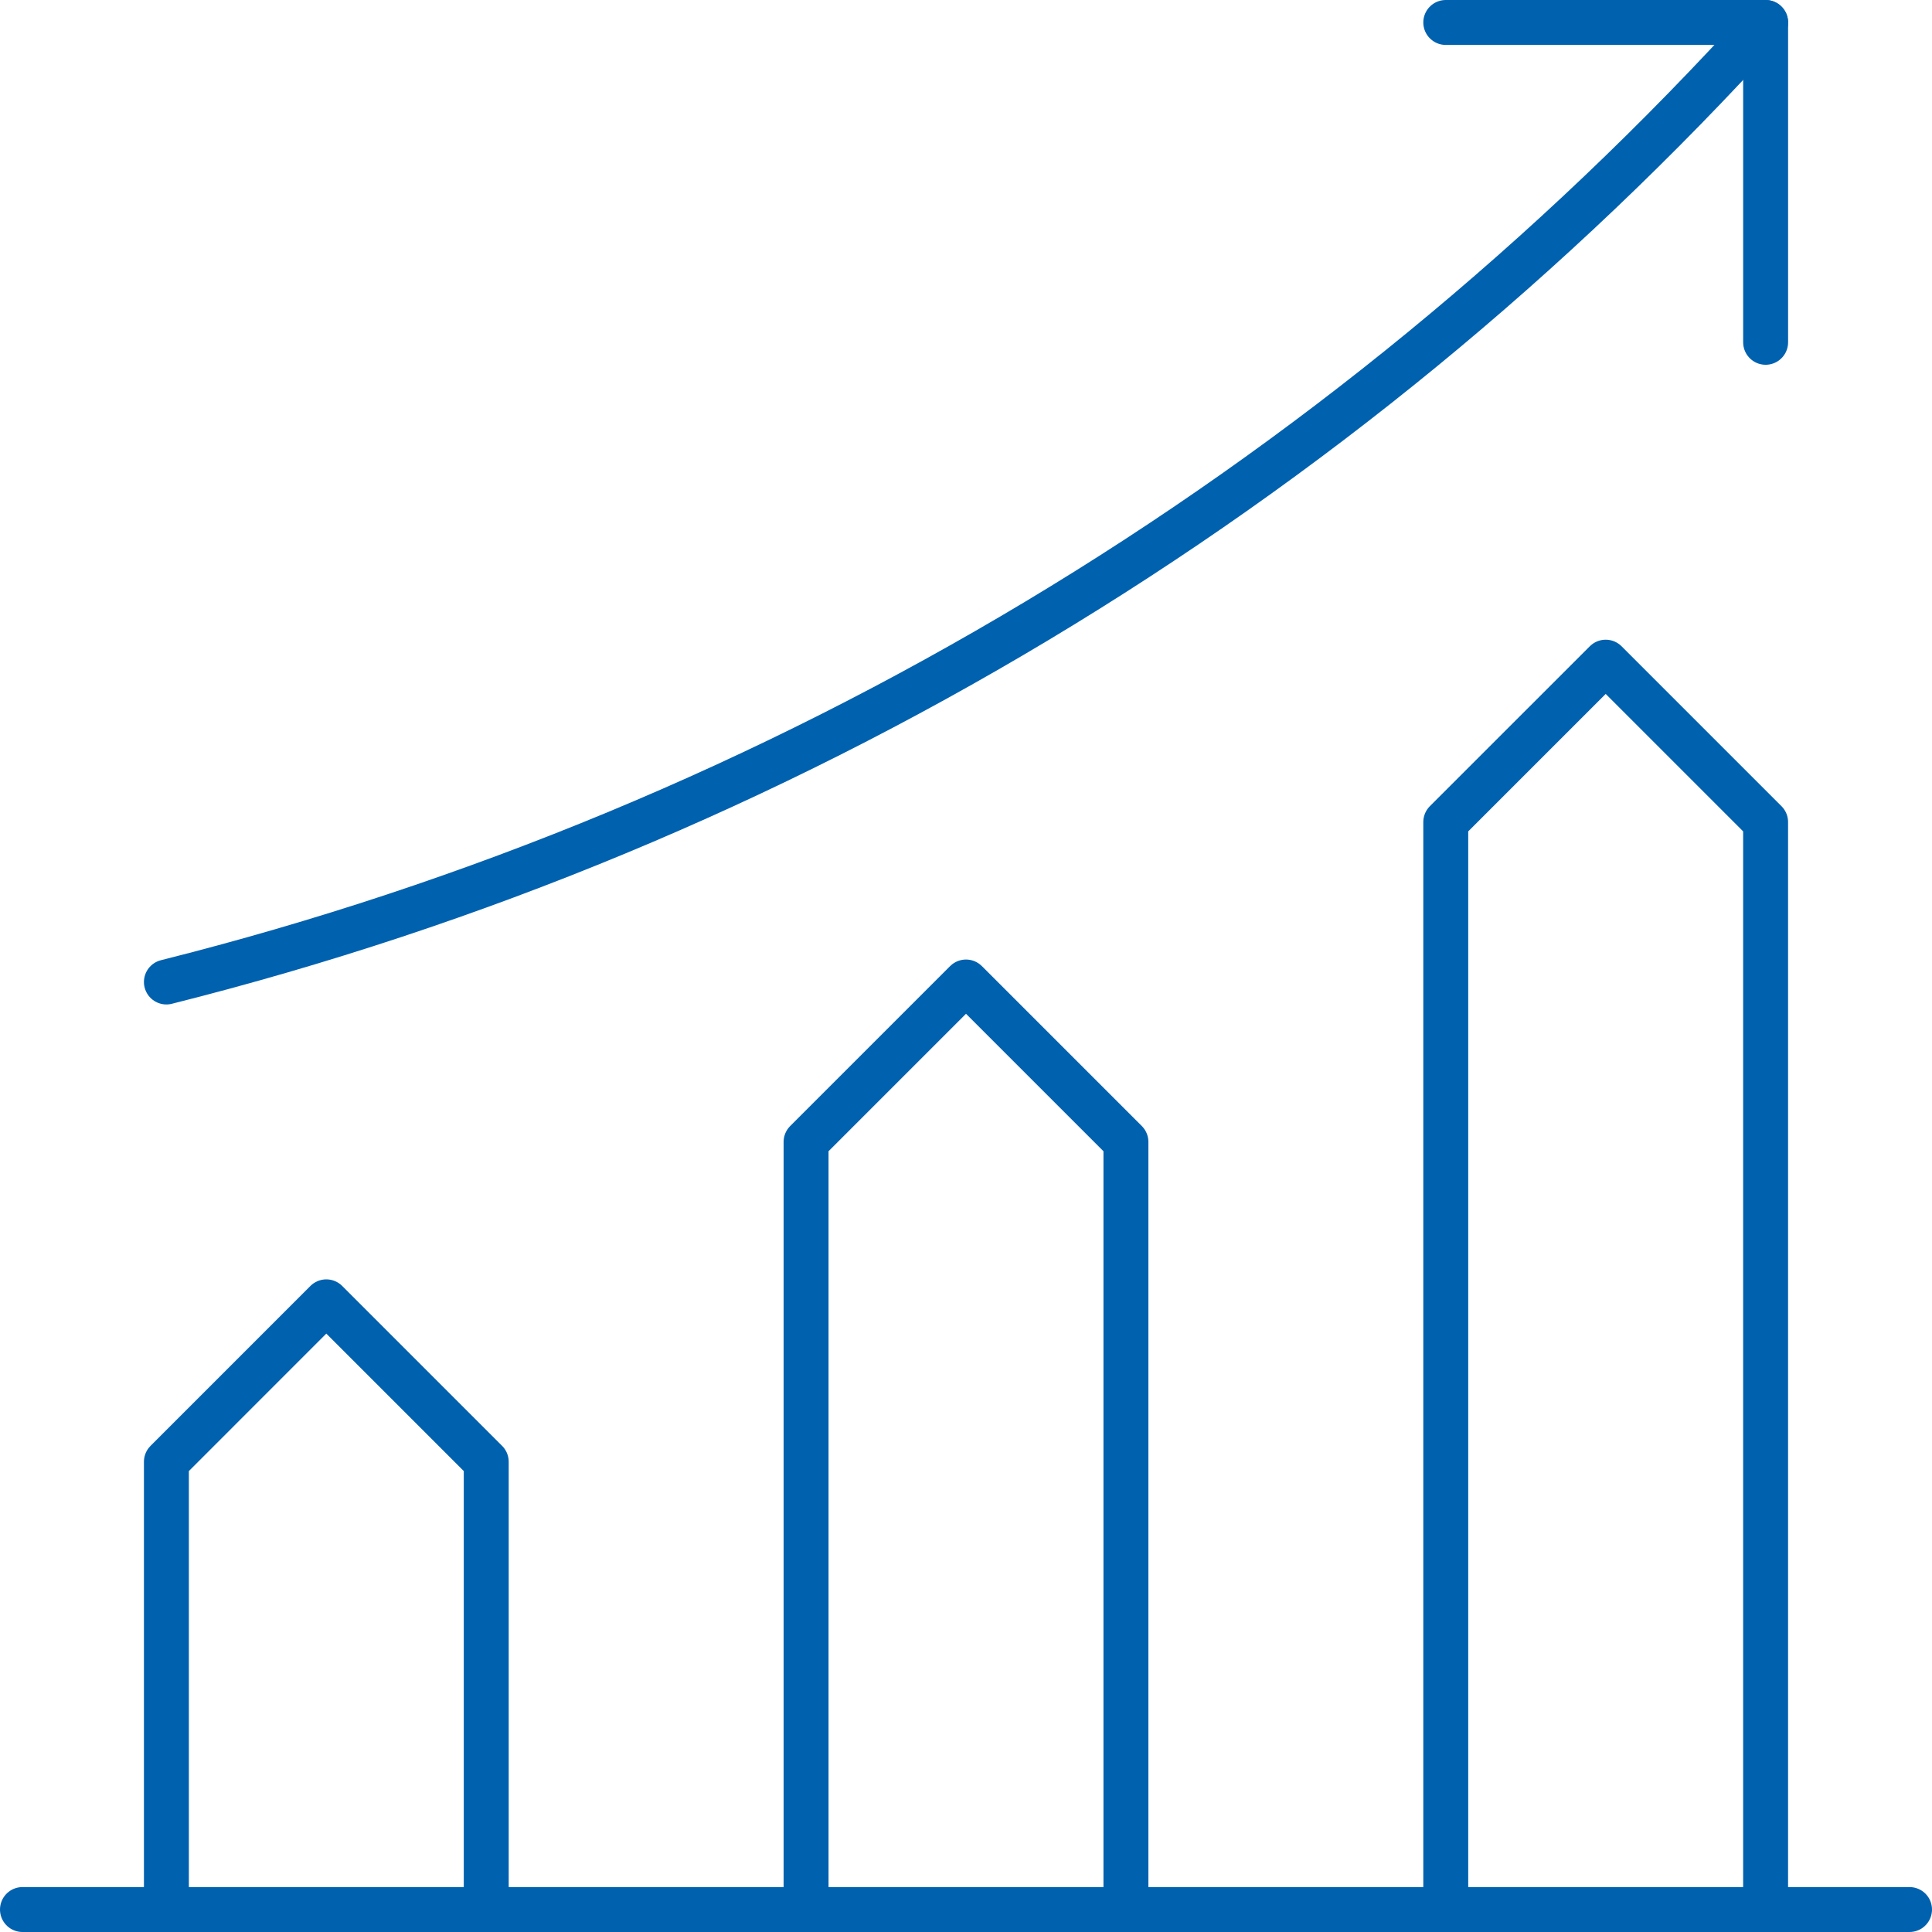
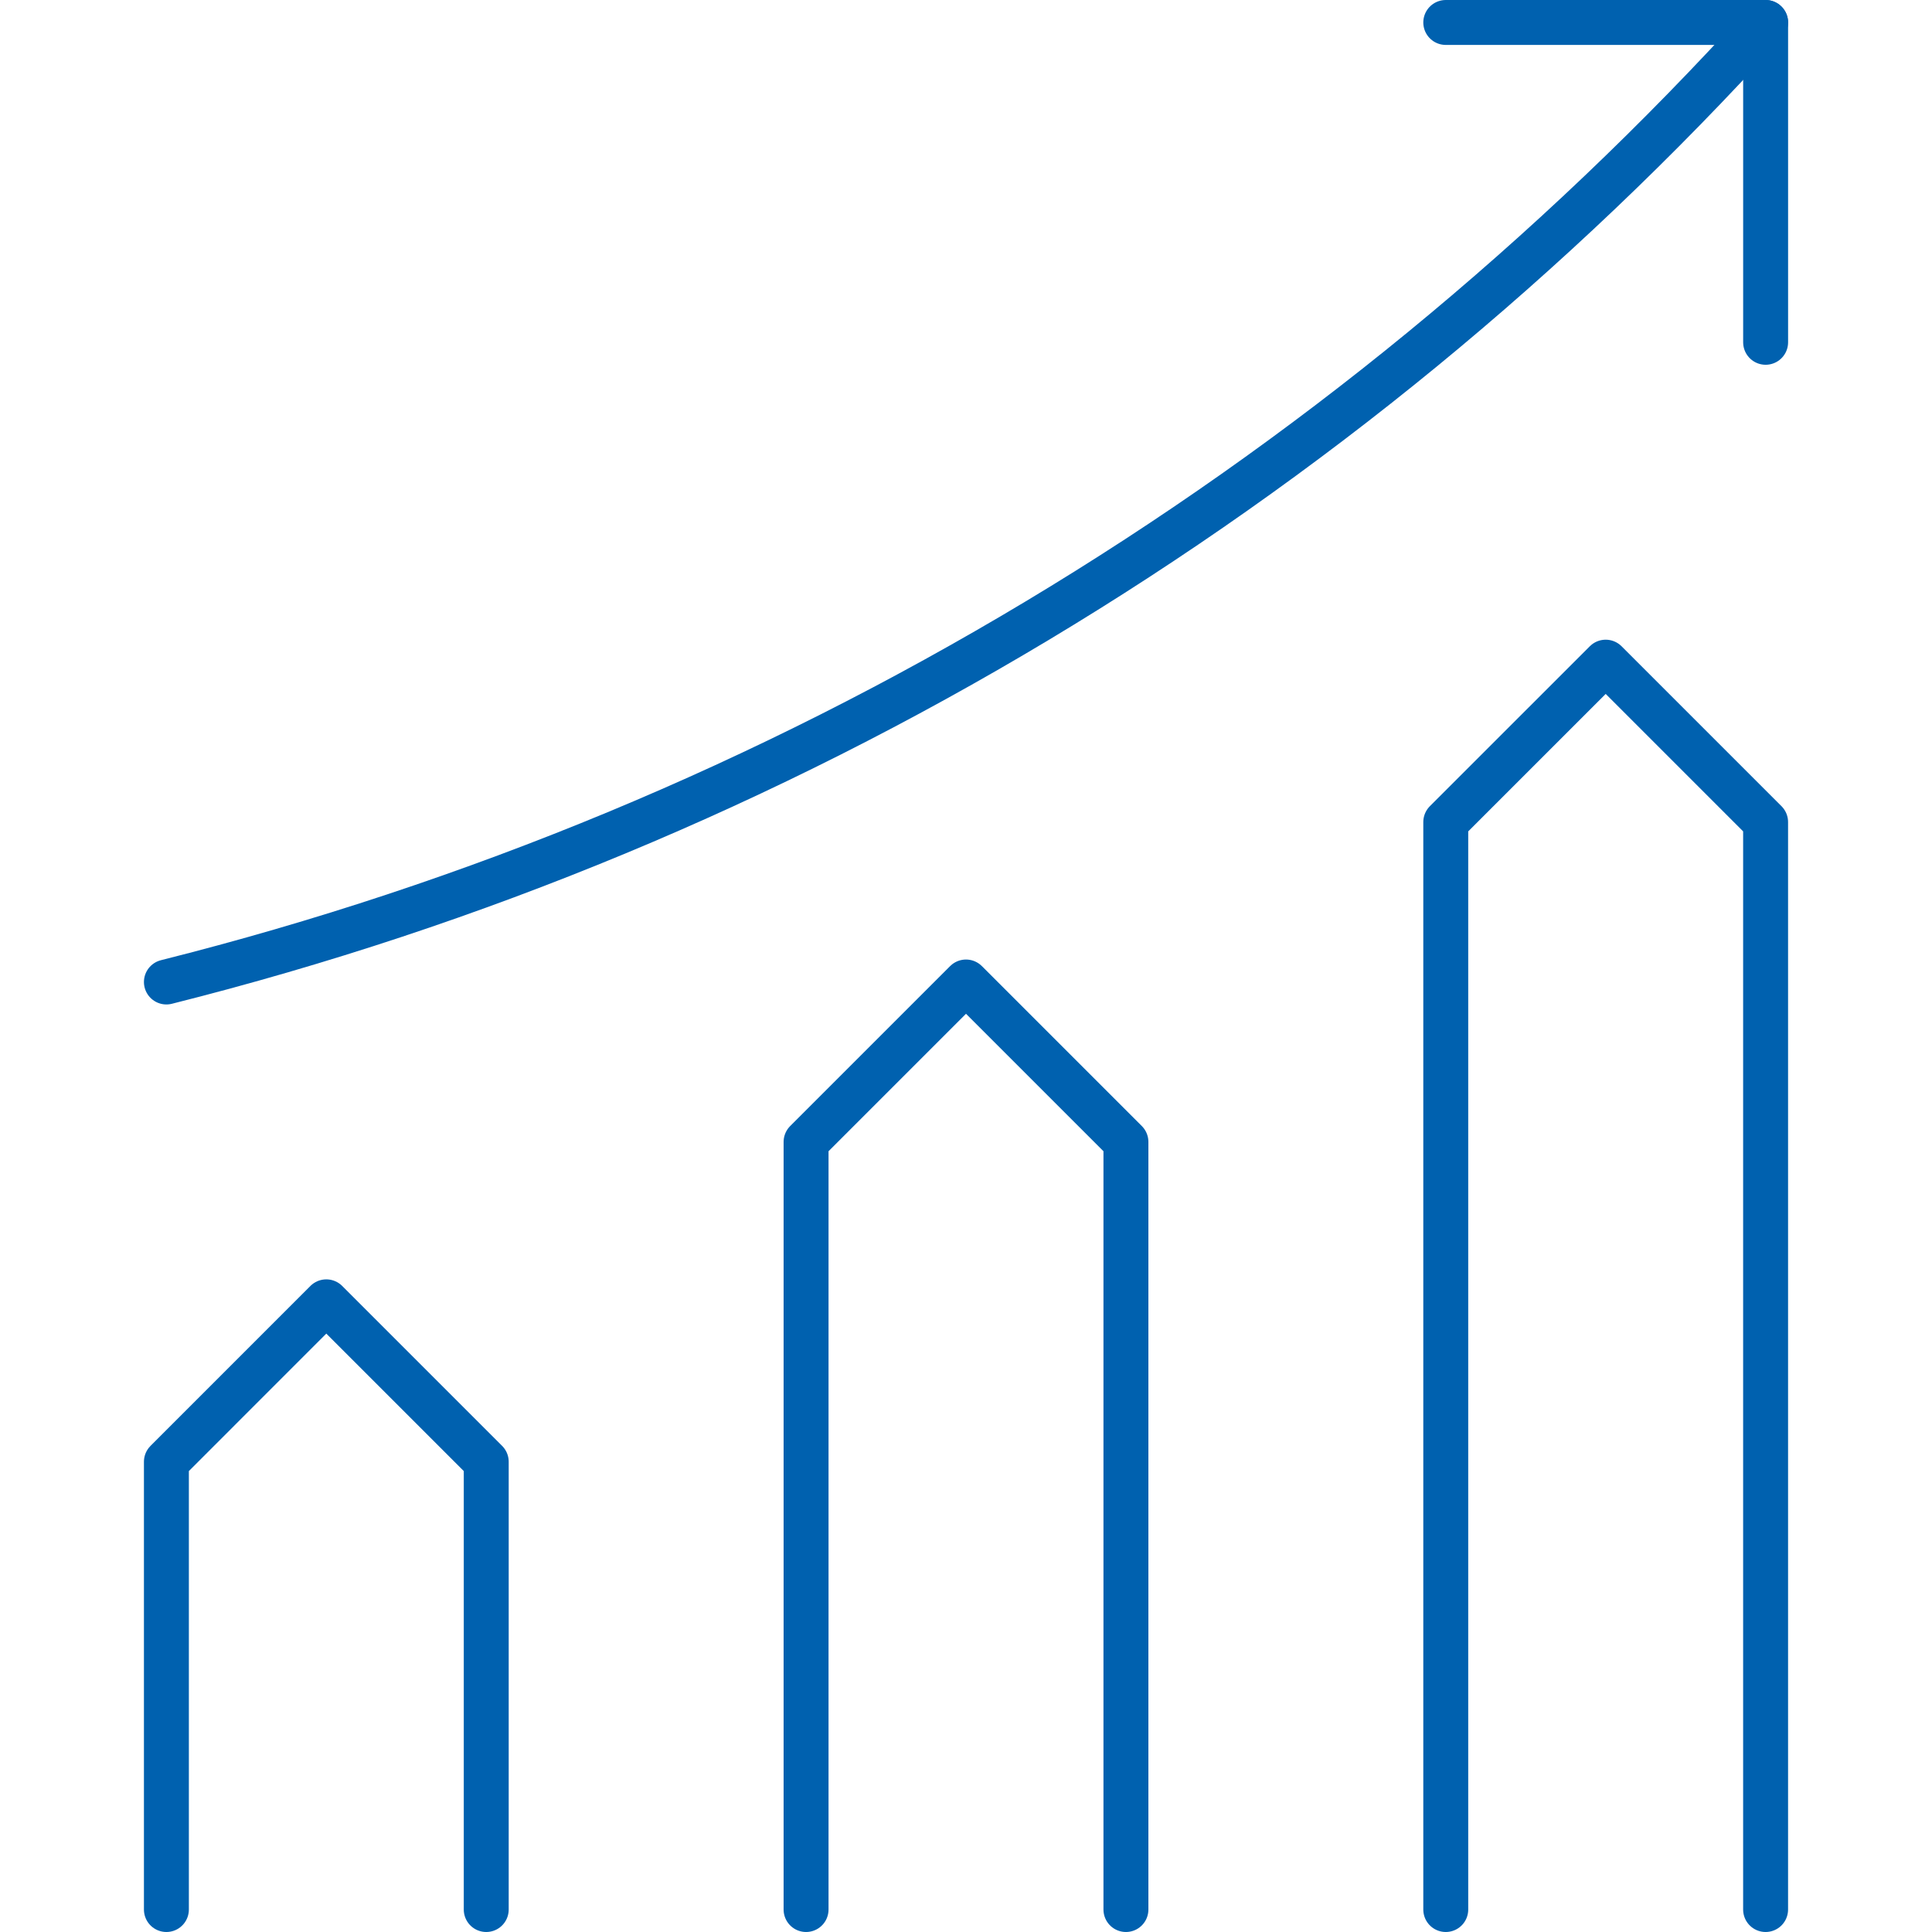
<svg xmlns="http://www.w3.org/2000/svg" width="86" height="86" viewBox="0 0 86 86" fill="none">
  <path d="M7.407 85V65.068L14.525 57.949L21.644 65.068V85" stroke="#0061AF" stroke-width="2" stroke-miterlimit="10" stroke-linecap="round" stroke-linejoin="round" />
  <path d="M35.881 85V50.831L43 43.712L50.119 50.831V85" stroke="#0061AF" stroke-width="2" stroke-miterlimit="10" stroke-linecap="round" stroke-linejoin="round" />
  <path d="M64.356 85V36.593L71.475 29.475L78.593 36.593V85" stroke="#0061AF" stroke-width="2" stroke-miterlimit="10" stroke-linecap="round" stroke-linejoin="round" />
-   <path d="M1 85H85" stroke="#0061AF" stroke-width="2" stroke-miterlimit="10" stroke-linecap="round" stroke-linejoin="round" />
  <path d="M64.356 1H78.594V15.237" stroke="#0061AF" stroke-width="2" stroke-miterlimit="10" stroke-linecap="round" stroke-linejoin="round" />
  <path d="M7.407 43.712C34.834 36.82 59.606 21.957 78.594 1" stroke="#0061AF" stroke-width="2" stroke-miterlimit="10" stroke-linecap="round" stroke-linejoin="round" />
</svg>